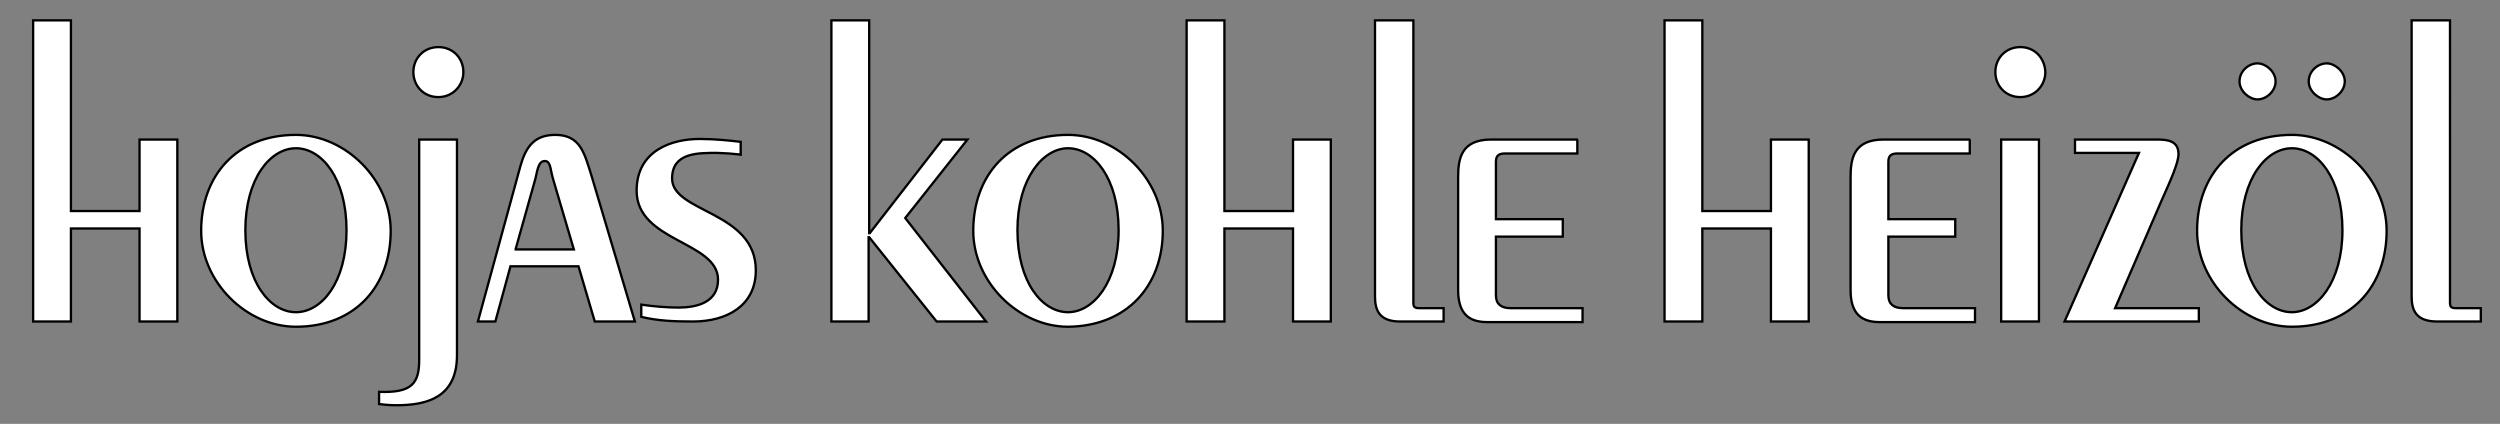
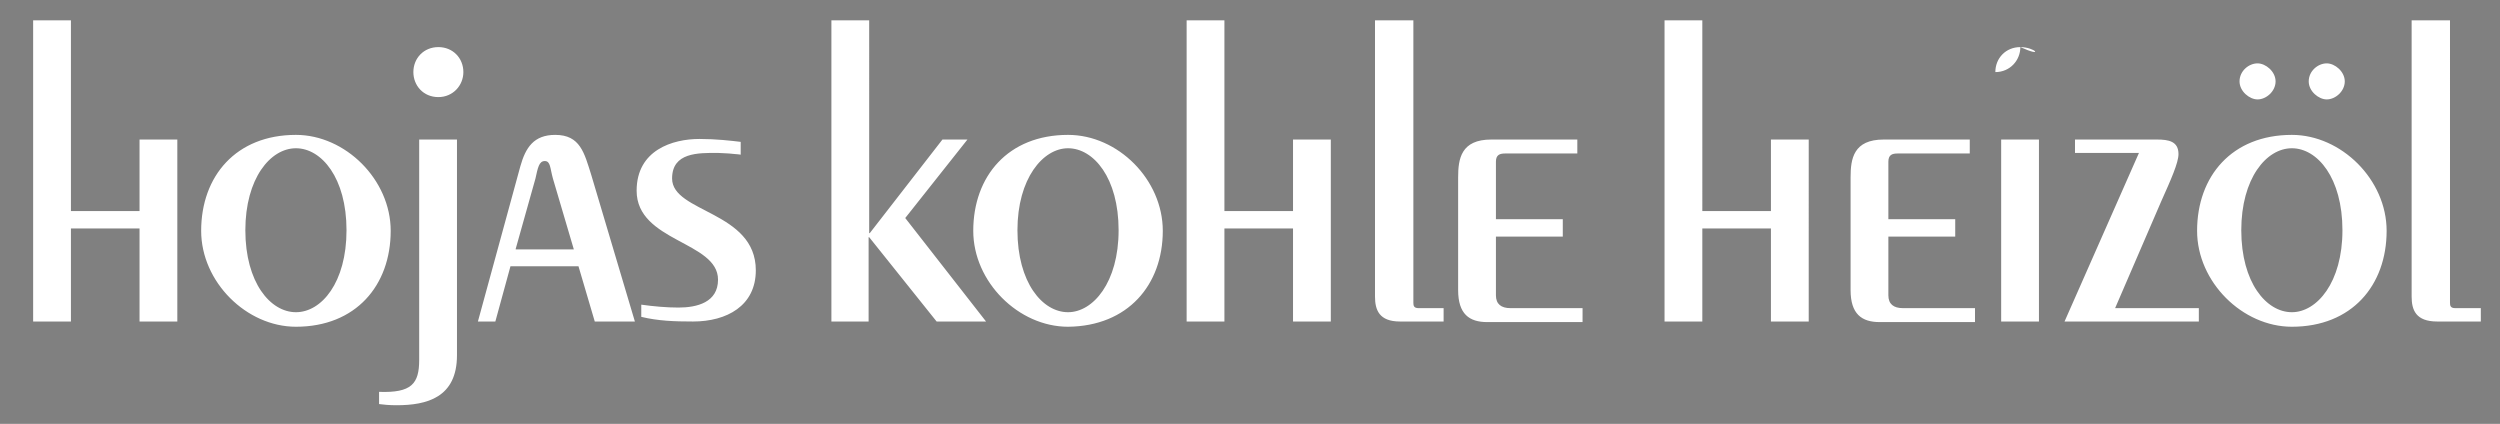
<svg xmlns="http://www.w3.org/2000/svg" xmlns:xlink="http://www.w3.org/1999/xlink" version="1.0" id="Ebene_1" x="0px" y="0px" viewBox="0 0 430 72.9" style="enable-background:new 0 0 430 72.9;" xml:space="preserve">
  <rect x="0" y="0" width="430" height="72.9" fill="#808080" stroke="none" />
  <style type="text/css">
	.st0{clip-path:url(#SVGID_2_);fill:#FFFFFF;stroke:#000000;stroke-width:0.2;stroke-miterlimit:10;}
	.st1{clip-path:url(#SVGID_4_);fill:#FFFFFF;}
	.st2{clip-path:url(#SVGID_4_);fill:none;stroke:#000000;stroke-width:0.402;stroke-miterlimit:7.451;}
</style>
  <g>
    <defs>
      <rect id="SVGID_1_" x="121.8" y="15.3" width="184.7" height="42.7" />
    </defs>
    <clipPath id="SVGID_2_">
      <use xlink:href="#SVGID_1_" style="overflow:visible;" />
    </clipPath>
    <path class="st0" d="M284.1-29.7v17.9c0,0.9,0.2,1.6,1.6,1.6h2.8V-11h-1.6c-0.3,0-0.4-0.1-0.4-0.4v-18.3H284.1z M277.4-25.7   c0,0.7,0.6,1.2,1.2,1.2c0.5,0,1.2-0.5,1.2-1.2c0-0.7-0.6-1.2-1.2-1.2C278.1-26.9,277.4-26.4,277.4-25.7 M272.9-25.7   c0,0.7,0.6,1.2,1.2,1.2c0.5,0,1.2-0.5,1.2-1.2c0-0.7-0.6-1.2-1.2-1.2C273.6-26.9,272.9-26.4,272.9-25.7 M276.3-21.4   c1.6,0,3.3,1.9,3.3,5.3c0,3.4-1.6,5.3-3.3,5.3s-3.3-1.9-3.3-5.3C273-19.5,274.7-21.4,276.3-21.4 M276.3-22.3   c-3.9,0-6.2,2.7-6.2,6.2c0,3.3,2.9,6.2,6.2,6.2c3.9,0,6.2-2.7,6.2-6.2C282.5-19.4,279.6-22.3,276.3-22.3 M266.4-21.1l-4.8,10.9h8.7   V-11h-5.4l3-6.9c0.6-1.4,1.1-2.5,1.1-3.1c0-0.8-0.7-1-1.4-1h-5.3v0.9H266.4z M258.7-28c-1,0-1.6,0.7-1.6,1.6c0,0.9,0.7,1.6,1.6,1.6   c1,0,1.6-0.7,1.6-1.6C260.3-27.2,259.7-28,258.7-28 M259.9-22h-2.5v11.8h2.5V-22z M255.5-22h-5.6c-2,0-2.1,1.3-2.1,2.4v7.3   c0,1.5,0.7,2.1,1.9,2.1h6.2V-11h-4.7c-0.6,0-0.9-0.3-0.9-0.8v-3.8h4.3v-1.1h-4.3v-3.7c0-0.4,0.2-0.5,0.6-0.5h4.7V-22z M238.1-10.2   v-6h4.5v6h2.5V-22h-2.5v4.6h-4.5v-12.3h-2.5v19.5H238.1z M230-22h-5.6c-2,0-2.1,1.3-2.1,2.4v7.3c0,1.5,0.7,2.1,1.9,2.1h6.2V-11   h-4.7c-0.6,0-0.9-0.3-0.9-0.8v-3.8h4.3v-1.1h-4.3v-3.7c0-0.4,0.2-0.5,0.6-0.5h4.7V-22z M216.9-29.7v17.9c0,0.9,0.2,1.6,1.6,1.6h2.8   V-11h-1.6c-0.3,0-0.4-0.1-0.4-0.4v-18.3H216.9z M207.1-10.2v-6h4.5v6h2.5V-22h-2.5v4.6h-4.5v-12.3h-2.5v19.5H207.1z M197-21.4   c1.6,0,3.3,1.9,3.3,5.3c0,3.4-1.6,5.3-3.3,5.3c-1.6,0-3.3-1.9-3.3-5.3C193.7-19.5,195.3-21.4,197-21.4 M197-22.3   c-3.9,0-6.2,2.7-6.2,6.2c0,3.3,2.9,6.2,6.2,6.2c3.9,0,6.2-2.7,6.2-6.2C203.1-19.4,200.2-22.3,197-22.3 M184-10.2v-5.5h0.1l4.4,5.5   h3.2l-5.3-6.7l4-5.1h-1.6l-4.7,6.1H184v-13.8h-2.5v19.5H184z M169.3-10.5c1.1,0.3,2.1,0.3,3.4,0.3c2.2,0,4.1-1,4.1-3.3   c0-3.8-5.4-3.7-5.4-6c0-1.7,1.7-1.6,2.9-1.6c0.3,0,0.5,0,0.8,0.1c0.3,0,0.5,0.1,0.8,0.1v-0.8c-0.7-0.1-1.6-0.2-2.7-0.2   c-1.8,0-4.1,0.7-4.1,3.4c0,3.3,5.3,3.3,5.3,5.8c0,1.5-1.4,1.8-2.6,1.8c-0.8,0-1.6-0.1-2.4-0.2V-10.5z M161.1-14.9l1.3-4.6   c0.2-0.7,0.2-1.1,0.6-1.1c0.4,0,0.4,0.4,0.5,1.1l1.3,4.6H161.1z M159.8-10.2l1-3.6h4.4l1,3.6h2.6l-2.8-9.5   c-0.4-1.4-0.7-2.6-2.4-2.6c-1.4,0-1.9,0.8-2.3,2.1l-2.8,10.1H159.8z M156.1-28c-1,0-1.6,0.7-1.6,1.6c0,0.9,0.7,1.6,1.6,1.6   c1,0,1.6-0.7,1.6-1.6C157.7-27.2,157.1-28,156.1-28 M154.9-22v14.3c0,1.6-0.5,2.2-2.6,2.1v0.8c0.3,0.1,0.7,0.1,1.1,0.1   c2,0,3.9-0.5,3.9-3.2v-14H154.9z M146.9-21.4c1.6,0,3.3,1.9,3.3,5.3c0,3.4-1.6,5.3-3.3,5.3s-3.3-1.9-3.3-5.3   C143.6-19.5,145.2-21.4,146.9-21.4 M146.9-22.3c-3.9,0-6.2,2.7-6.2,6.2c0,3.3,2.9,6.2,6.2,6.2c3.9,0,6.2-2.7,6.2-6.2   C153-19.4,150.1-22.3,146.9-22.3 M132.3-10.2v-6h4.5v6h2.5V-22h-2.5v4.6h-4.5v-12.3h-2.5v19.5H132.3z" />
  </g>
  <g>
    <defs>
      <rect id="SVGID_3_" x="5.3" y="3.1" width="421.8" height="67" />
    </defs>
    <clipPath id="SVGID_4_">
      <use xlink:href="#SVGID_3_" style="overflow:visible;" />
    </clipPath>
-     <path class="st1" d="M414.8,3.5V51c0,2.3,0.7,4.3,4.4,4.3h7.5V53h-4.4c-0.8,0-0.9-0.4-0.9-0.9V3.5H414.8z M397.1,14   c0,1.7,1.7,3.1,3.1,3.1c1.5,0,3.1-1.4,3.1-3.1c0-1.7-1.7-3.1-3.1-3.1C398.7,10.9,397.1,12.2,397.1,14 M385.2,14   c0,1.7,1.7,3.1,3.1,3.1c1.5,0,3.1-1.4,3.1-3.1c0-1.7-1.7-3.1-3.1-3.1C386.8,10.9,385.2,12.2,385.2,14 M394.2,25.5   c4.4,0,8.7,5.1,8.7,14.1c0,9-4.4,14.1-8.7,14.1c-4.4,0-8.7-5.1-8.7-14.1C385.5,30.7,389.8,25.5,394.2,25.5 M394.2,23.2   c-10.3,0-16.3,7.1-16.3,16.5c0,8.8,7.8,16.5,16.3,16.5c10.3,0,16.3-7.1,16.3-16.5C410.5,30.9,402.7,23.2,394.2,23.2 M367.9,26.3   l-12.8,29h23.1V53h-14.4l7.9-18.3c1.7-3.8,3-6.7,3-8.2c0-2.2-1.7-2.5-3.7-2.5h-14.1v2.3H367.9z M347.5,8.1c-2.5,0-4.3,1.9-4.3,4.3   c0,2.3,1.7,4.3,4.3,4.3c2.5,0,4.3-2,4.3-4.3C351.7,10,350,8.1,347.5,8.1 M350.7,24h-6.5v31.3h6.5V24z M338.9,24H324   c-5.2,0-5.7,3.3-5.7,6.5v19.4c0,4.1,1.9,5.5,5,5.5h16.4V53h-12.4c-1.6,0-2.5-0.7-2.5-2.2V40.7h11.5v-3h-11.5v-9.9   c0-1.2,0.7-1.4,1.6-1.4h12.4V24z M292.8,55.3v-16h11.8v16h6.5V24h-6.5v12.3h-11.8V3.5h-6.5v51.8H292.8z M271.4,24h-14.9   c-5.2,0-5.7,3.3-5.7,6.5v19.4c0,4.1,1.9,5.5,5,5.5h16.4V53h-12.4c-1.6,0-2.5-0.7-2.5-2.2V40.7h11.5v-3h-11.5v-9.9   c0-1.2,0.7-1.4,1.6-1.4h12.4V24z M236.5,3.5V51c0,2.3,0.7,4.3,4.3,4.3h7.5V53H244c-0.8,0-0.9-0.4-0.9-0.9V3.5H236.5z M210.6,55.3   v-16h11.8v16h6.5V24h-6.5v12.3h-11.8V3.5h-6.5v51.8H210.6z M183.7,25.5c4.4,0,8.7,5.1,8.7,14.1c0,9-4.4,14.1-8.7,14.1   c-4.4,0-8.7-5.1-8.7-14.1C175,30.7,179.4,25.5,183.7,25.5 M183.7,23.2c-10.3,0-16.3,7.1-16.3,16.5c0,8.8,7.8,16.5,16.3,16.5   C194,56.1,200,49,200,39.7C200,30.9,192.3,23.2,183.7,23.2 M149.4,55.3V40.8h0.1l11.6,14.5h8.5l-13.9-17.8L166.4,24h-4.3   l-12.5,16.1h-0.1V3.5h-6.5v51.8H149.4z M110.3,54.5c2.9,0.7,5.7,0.8,8.9,0.8c5.8,0,10.8-2.7,10.8-8.8c0-10.2-14.4-9.9-14.4-15.8   c0-4.5,4.5-4.4,7.8-4.4c0.7,0,1.4,0.1,2,0.1c0.7,0.1,1.4,0.1,2,0.2v-2.2c-1.7-0.2-4.2-0.5-7.1-0.5c-4.6,0-10.8,1.9-10.8,8.9   c0,8.8,14,8.7,14,15.3c0,3.9-3.6,4.8-6.8,4.8c-2,0-4.3-0.2-6.4-0.5V54.5z M88.7,42.8l3.4-12.1c0.4-1.8,0.6-3,1.6-3   c1,0,0.9,1.2,1.4,3l3.6,12.2H88.7z M85.2,55.3l2.6-9.5h11.7l2.8,9.5h6.9l-7.5-25.2c-1.2-3.8-1.9-6.9-6.2-6.9c-3.7,0-5.1,2.2-6,5.4   l-7.3,26.7H85.2z M75.4,8.1c-2.5,0-4.3,1.9-4.3,4.3c0,2.3,1.7,4.3,4.3,4.3c2.5,0,4.3-2,4.3-4.3C79.7,10,77.9,8.1,75.4,8.1 M72.1,24   v37.9c0,4.1-1.3,5.7-6.9,5.5v2.1c0.8,0.1,1.7,0.2,3,0.2c5.2,0,10.4-1.3,10.4-8.6V24H72.1z M50.9,25.5c4.4,0,8.7,5.1,8.7,14.1   c0,9-4.3,14.1-8.7,14.1s-8.7-5.1-8.7-14.1C42.2,30.7,46.5,25.5,50.9,25.5 M50.9,23.2c-10.3,0-16.3,7.1-16.3,16.5   c0,8.8,7.8,16.5,16.3,16.5c10.3,0,16.3-7.1,16.3-16.5C67.2,30.9,59.4,23.2,50.9,23.2 M12.2,55.3v-16H24v16h6.5V24H24v12.3H12.2V3.5   H5.7v51.8H12.2z" />
-     <path class="st2" d="M414.8,3.5V51c0,2.3,0.7,4.3,4.4,4.3h7.5V53h-4.4c-0.8,0-0.9-0.4-0.9-0.9V3.5H414.8z M397.1,14   c0,1.7,1.7,3.1,3.1,3.1c1.5,0,3.1-1.4,3.1-3.1c0-1.7-1.7-3.1-3.1-3.1C398.7,10.9,397.1,12.2,397.1,14z M385.2,14   c0,1.7,1.7,3.1,3.1,3.1c1.5,0,3.1-1.4,3.1-3.1c0-1.7-1.7-3.1-3.1-3.1C386.8,10.9,385.2,12.2,385.2,14z M394.2,25.5   c4.4,0,8.7,5.1,8.7,14.1c0,9-4.4,14.1-8.7,14.1c-4.4,0-8.7-5.1-8.7-14.1C385.5,30.7,389.8,25.5,394.2,25.5z M394.2,23.2   c-10.3,0-16.3,7.1-16.3,16.5c0,8.8,7.8,16.5,16.3,16.5c10.3,0,16.3-7.1,16.3-16.5C410.5,30.9,402.7,23.2,394.2,23.2z M367.9,26.3   l-12.8,29h23.1V53h-14.4l7.9-18.3c1.7-3.8,3-6.7,3-8.2c0-2.2-1.7-2.5-3.7-2.5h-14.1v2.3H367.9z M347.5,8.1c-2.5,0-4.3,1.9-4.3,4.3   c0,2.3,1.7,4.3,4.3,4.3c2.5,0,4.3-2,4.3-4.3C351.7,10,350,8.1,347.5,8.1z M350.7,24h-6.5v31.3h6.5V24z M338.9,24H324   c-5.2,0-5.7,3.3-5.7,6.5v19.4c0,4.1,1.9,5.5,5,5.5h16.4V53h-12.4c-1.6,0-2.5-0.7-2.5-2.2V40.7h11.5v-3h-11.5v-9.9   c0-1.2,0.7-1.4,1.6-1.4h12.4V24z M292.8,55.3v-16h11.8v16h6.5V24h-6.5v12.3h-11.8V3.5h-6.5v51.8H292.8z M271.4,24h-14.9   c-5.2,0-5.7,3.3-5.7,6.5v19.4c0,4.1,1.9,5.5,5,5.5h16.4V53h-12.4c-1.6,0-2.5-0.7-2.5-2.2V40.7h11.5v-3h-11.5v-9.9   c0-1.2,0.7-1.4,1.6-1.4h12.4V24z M236.5,3.5V51c0,2.3,0.7,4.3,4.3,4.3h7.5V53H244c-0.8,0-0.9-0.4-0.9-0.9V3.5H236.5z M210.6,55.3   v-16h11.8v16h6.5V24h-6.5v12.3h-11.8V3.5h-6.5v51.8H210.6z M183.7,25.5c4.4,0,8.7,5.1,8.7,14.1c0,9-4.4,14.1-8.7,14.1   c-4.4,0-8.7-5.1-8.7-14.1C175,30.7,179.4,25.5,183.7,25.5z M183.7,23.2c-10.3,0-16.3,7.1-16.3,16.5c0,8.8,7.8,16.5,16.3,16.5   C194,56.1,200,49,200,39.7C200,30.9,192.3,23.2,183.7,23.2z M149.4,55.3V40.8h0.1l11.6,14.5h8.5l-13.9-17.8L166.4,24h-4.3   l-12.5,16.1h-0.1V3.5h-6.5v51.8H149.4z M110.3,54.5c2.9,0.7,5.7,0.8,8.9,0.8c5.8,0,10.8-2.7,10.8-8.8c0-10.2-14.4-9.9-14.4-15.8   c0-4.5,4.5-4.4,7.8-4.4c0.7,0,1.4,0.1,2,0.1c0.7,0.1,1.4,0.1,2,0.2v-2.2c-1.7-0.2-4.2-0.5-7.1-0.5c-4.6,0-10.8,1.9-10.8,8.9   c0,8.8,14,8.7,14,15.3c0,3.9-3.6,4.8-6.8,4.8c-2,0-4.3-0.2-6.4-0.5V54.5z M88.7,42.8l3.4-12.1c0.4-1.8,0.6-3,1.6-3   c1,0,0.9,1.2,1.4,3l3.6,12.2H88.7z M85.2,55.3l2.6-9.5h11.7l2.8,9.5h6.9l-7.5-25.2c-1.2-3.8-1.9-6.9-6.2-6.9c-3.7,0-5.1,2.2-6,5.4   l-7.3,26.7H85.2z M75.4,8.1c-2.5,0-4.3,1.9-4.3,4.3c0,2.3,1.7,4.3,4.3,4.3c2.5,0,4.3-2,4.3-4.3C79.7,10,77.9,8.1,75.4,8.1z    M72.1,24v37.9c0,4.1-1.3,5.7-6.9,5.5v2.1c0.8,0.1,1.7,0.2,3,0.2c5.2,0,10.4-1.3,10.4-8.6V24H72.1z M50.9,25.5   c4.4,0,8.7,5.1,8.7,14.1c0,9-4.3,14.1-8.7,14.1s-8.7-5.1-8.7-14.1C42.2,30.7,46.5,25.5,50.9,25.5z M50.9,23.2   c-10.3,0-16.3,7.1-16.3,16.5c0,8.8,7.8,16.5,16.3,16.5c10.3,0,16.3-7.1,16.3-16.5C67.2,30.9,59.4,23.2,50.9,23.2z M12.2,55.3v-16   H24v16h6.5V24H24v12.3H12.2V3.5H5.7v51.8H12.2z" />
+     <path class="st1" d="M414.8,3.5V51c0,2.3,0.7,4.3,4.4,4.3h7.5V53h-4.4c-0.8,0-0.9-0.4-0.9-0.9V3.5H414.8z M397.1,14   c0,1.7,1.7,3.1,3.1,3.1c1.5,0,3.1-1.4,3.1-3.1c0-1.7-1.7-3.1-3.1-3.1C398.7,10.9,397.1,12.2,397.1,14 M385.2,14   c0,1.7,1.7,3.1,3.1,3.1c1.5,0,3.1-1.4,3.1-3.1c0-1.7-1.7-3.1-3.1-3.1C386.8,10.9,385.2,12.2,385.2,14 M394.2,25.5   c4.4,0,8.7,5.1,8.7,14.1c0,9-4.4,14.1-8.7,14.1c-4.4,0-8.7-5.1-8.7-14.1C385.5,30.7,389.8,25.5,394.2,25.5 M394.2,23.2   c-10.3,0-16.3,7.1-16.3,16.5c0,8.8,7.8,16.5,16.3,16.5c10.3,0,16.3-7.1,16.3-16.5C410.5,30.9,402.7,23.2,394.2,23.2 M367.9,26.3   l-12.8,29h23.1V53h-14.4l7.9-18.3c1.7-3.8,3-6.7,3-8.2c0-2.2-1.7-2.5-3.7-2.5h-14.1v2.3H367.9z M347.5,8.1c-2.5,0-4.3,1.9-4.3,4.3   c2.5,0,4.3-2,4.3-4.3C351.7,10,350,8.1,347.5,8.1 M350.7,24h-6.5v31.3h6.5V24z M338.9,24H324   c-5.2,0-5.7,3.3-5.7,6.5v19.4c0,4.1,1.9,5.5,5,5.5h16.4V53h-12.4c-1.6,0-2.5-0.7-2.5-2.2V40.7h11.5v-3h-11.5v-9.9   c0-1.2,0.7-1.4,1.6-1.4h12.4V24z M292.8,55.3v-16h11.8v16h6.5V24h-6.5v12.3h-11.8V3.5h-6.5v51.8H292.8z M271.4,24h-14.9   c-5.2,0-5.7,3.3-5.7,6.5v19.4c0,4.1,1.9,5.5,5,5.5h16.4V53h-12.4c-1.6,0-2.5-0.7-2.5-2.2V40.7h11.5v-3h-11.5v-9.9   c0-1.2,0.7-1.4,1.6-1.4h12.4V24z M236.5,3.5V51c0,2.3,0.7,4.3,4.3,4.3h7.5V53H244c-0.8,0-0.9-0.4-0.9-0.9V3.5H236.5z M210.6,55.3   v-16h11.8v16h6.5V24h-6.5v12.3h-11.8V3.5h-6.5v51.8H210.6z M183.7,25.5c4.4,0,8.7,5.1,8.7,14.1c0,9-4.4,14.1-8.7,14.1   c-4.4,0-8.7-5.1-8.7-14.1C175,30.7,179.4,25.5,183.7,25.5 M183.7,23.2c-10.3,0-16.3,7.1-16.3,16.5c0,8.8,7.8,16.5,16.3,16.5   C194,56.1,200,49,200,39.7C200,30.9,192.3,23.2,183.7,23.2 M149.4,55.3V40.8h0.1l11.6,14.5h8.5l-13.9-17.8L166.4,24h-4.3   l-12.5,16.1h-0.1V3.5h-6.5v51.8H149.4z M110.3,54.5c2.9,0.7,5.7,0.8,8.9,0.8c5.8,0,10.8-2.7,10.8-8.8c0-10.2-14.4-9.9-14.4-15.8   c0-4.5,4.5-4.4,7.8-4.4c0.7,0,1.4,0.1,2,0.1c0.7,0.1,1.4,0.1,2,0.2v-2.2c-1.7-0.2-4.2-0.5-7.1-0.5c-4.6,0-10.8,1.9-10.8,8.9   c0,8.8,14,8.7,14,15.3c0,3.9-3.6,4.8-6.8,4.8c-2,0-4.3-0.2-6.4-0.5V54.5z M88.7,42.8l3.4-12.1c0.4-1.8,0.6-3,1.6-3   c1,0,0.9,1.2,1.4,3l3.6,12.2H88.7z M85.2,55.3l2.6-9.5h11.7l2.8,9.5h6.9l-7.5-25.2c-1.2-3.8-1.9-6.9-6.2-6.9c-3.7,0-5.1,2.2-6,5.4   l-7.3,26.7H85.2z M75.4,8.1c-2.5,0-4.3,1.9-4.3,4.3c0,2.3,1.7,4.3,4.3,4.3c2.5,0,4.3-2,4.3-4.3C79.7,10,77.9,8.1,75.4,8.1 M72.1,24   v37.9c0,4.1-1.3,5.7-6.9,5.5v2.1c0.8,0.1,1.7,0.2,3,0.2c5.2,0,10.4-1.3,10.4-8.6V24H72.1z M50.9,25.5c4.4,0,8.7,5.1,8.7,14.1   c0,9-4.3,14.1-8.7,14.1s-8.7-5.1-8.7-14.1C42.2,30.7,46.5,25.5,50.9,25.5 M50.9,23.2c-10.3,0-16.3,7.1-16.3,16.5   c0,8.8,7.8,16.5,16.3,16.5c10.3,0,16.3-7.1,16.3-16.5C67.2,30.9,59.4,23.2,50.9,23.2 M12.2,55.3v-16H24v16h6.5V24H24v12.3H12.2V3.5   H5.7v51.8H12.2z" />
  </g>
</svg>